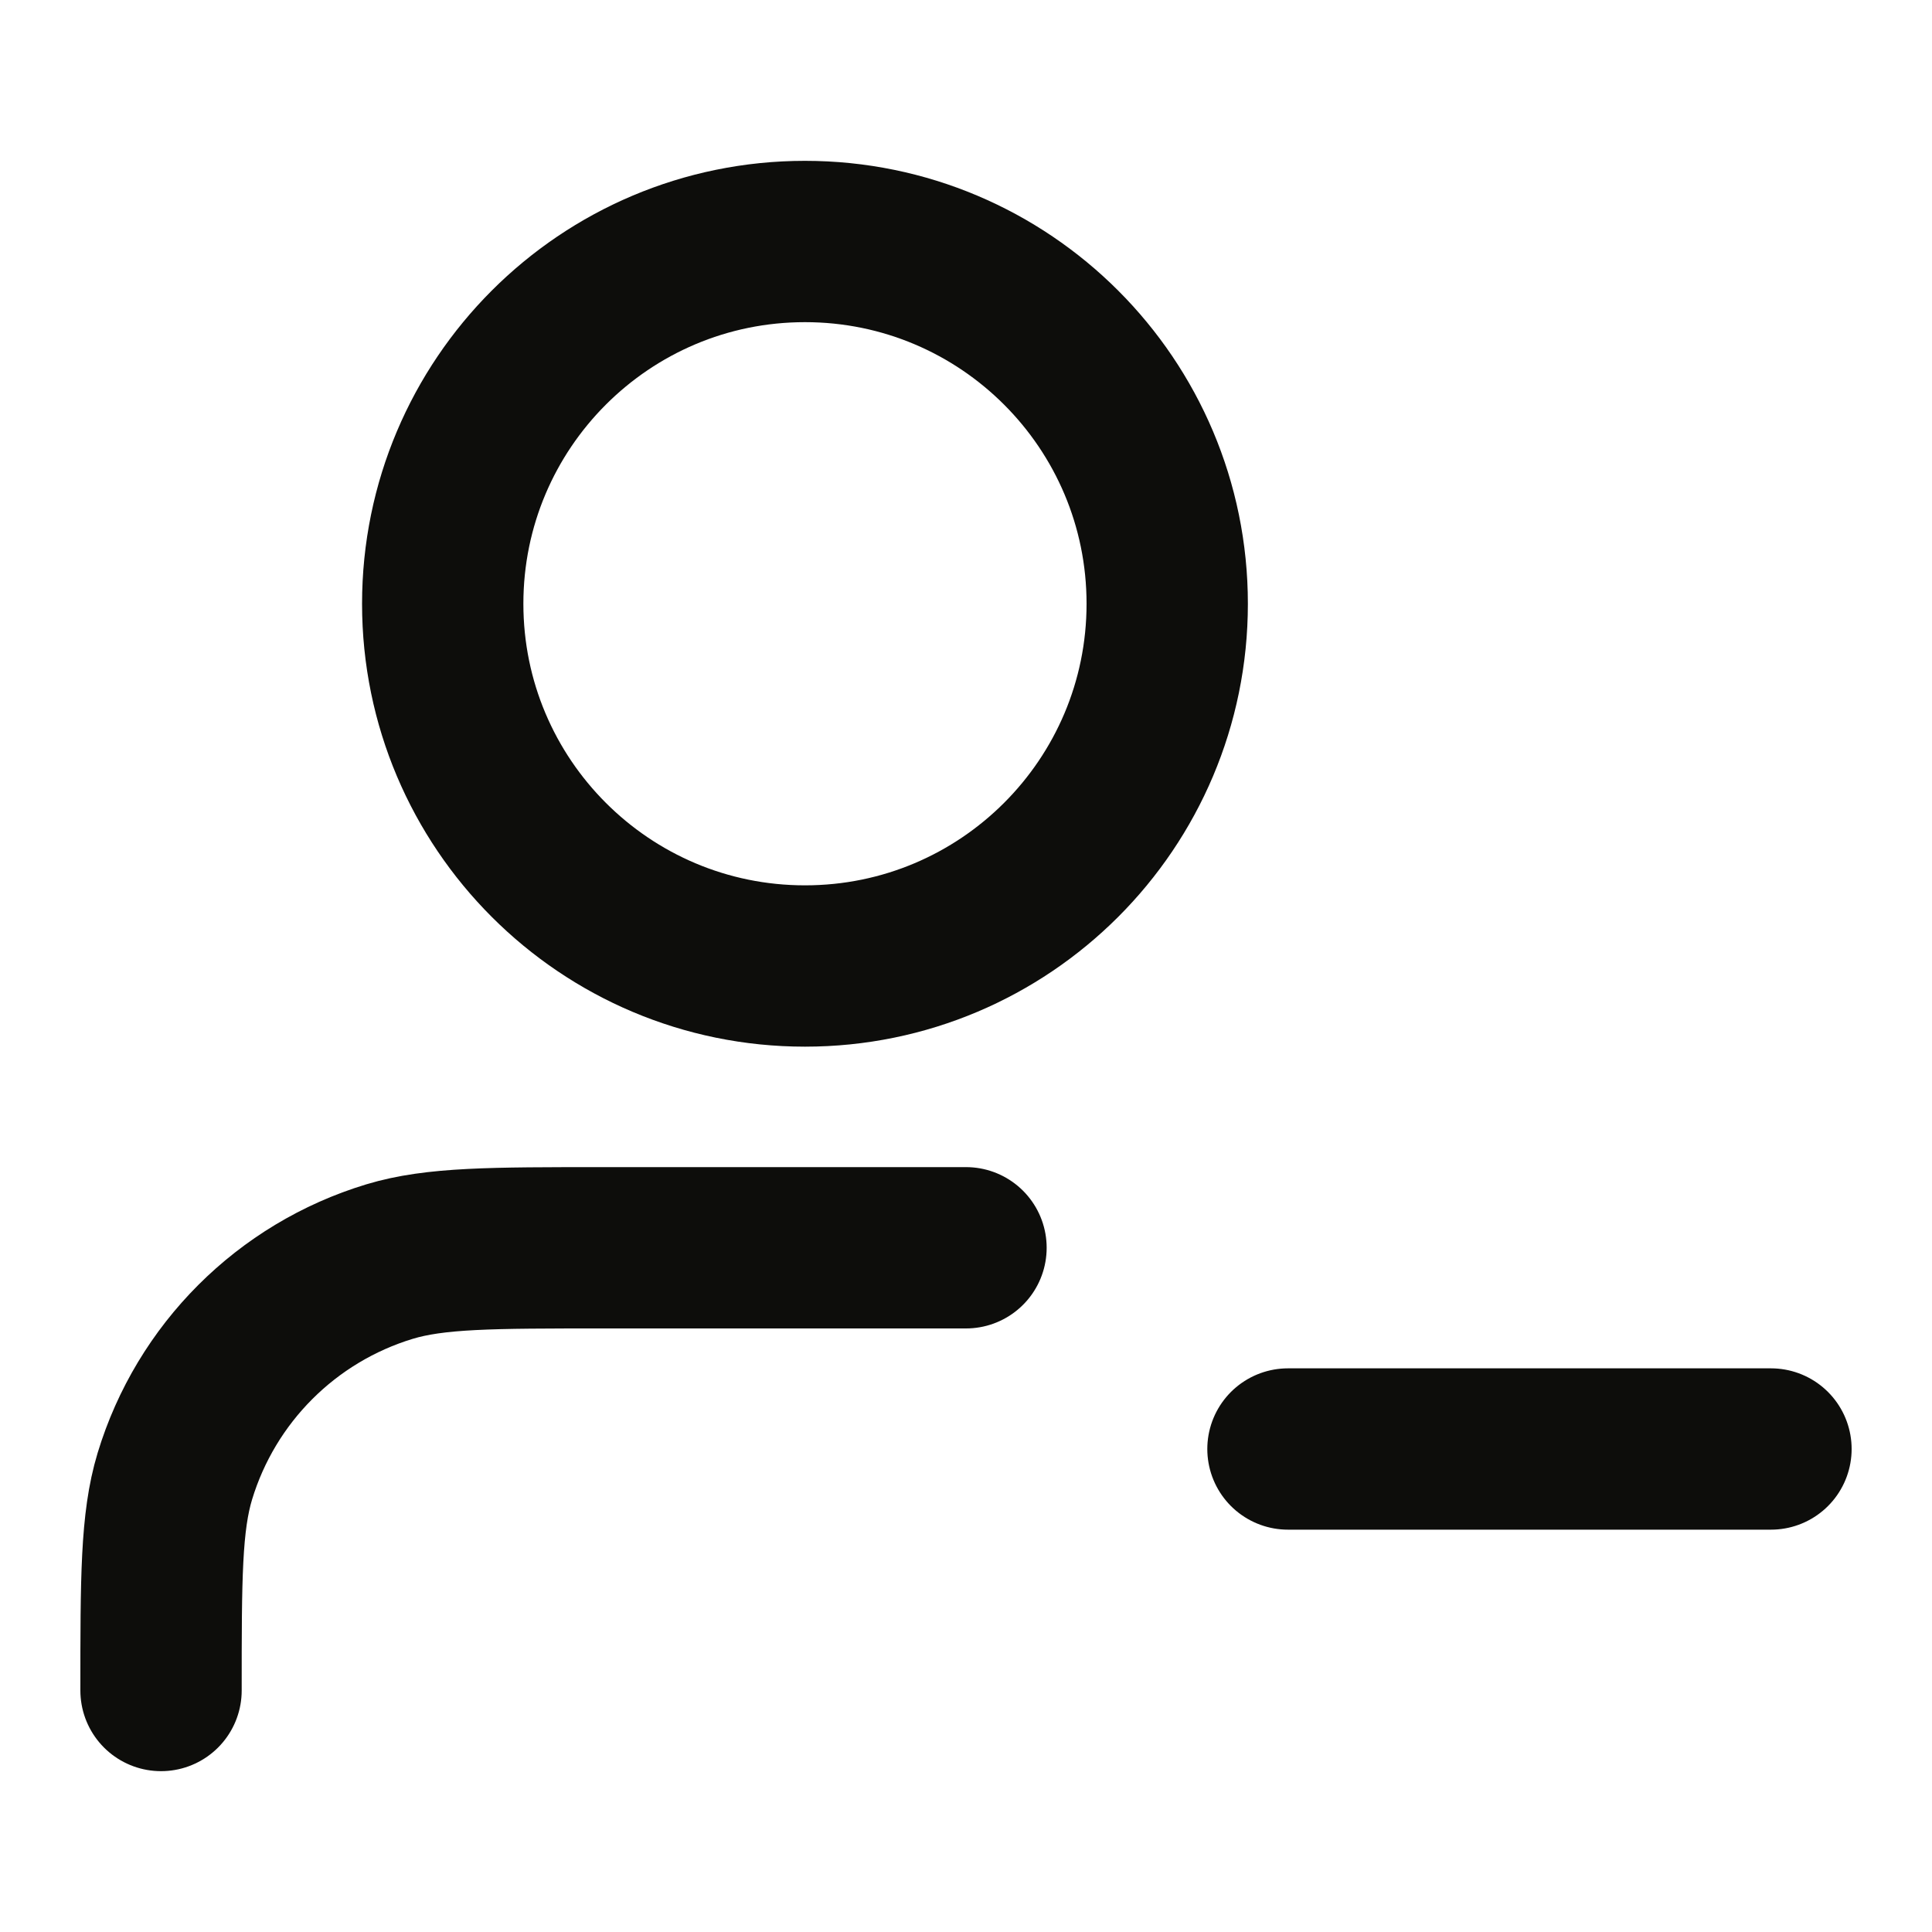
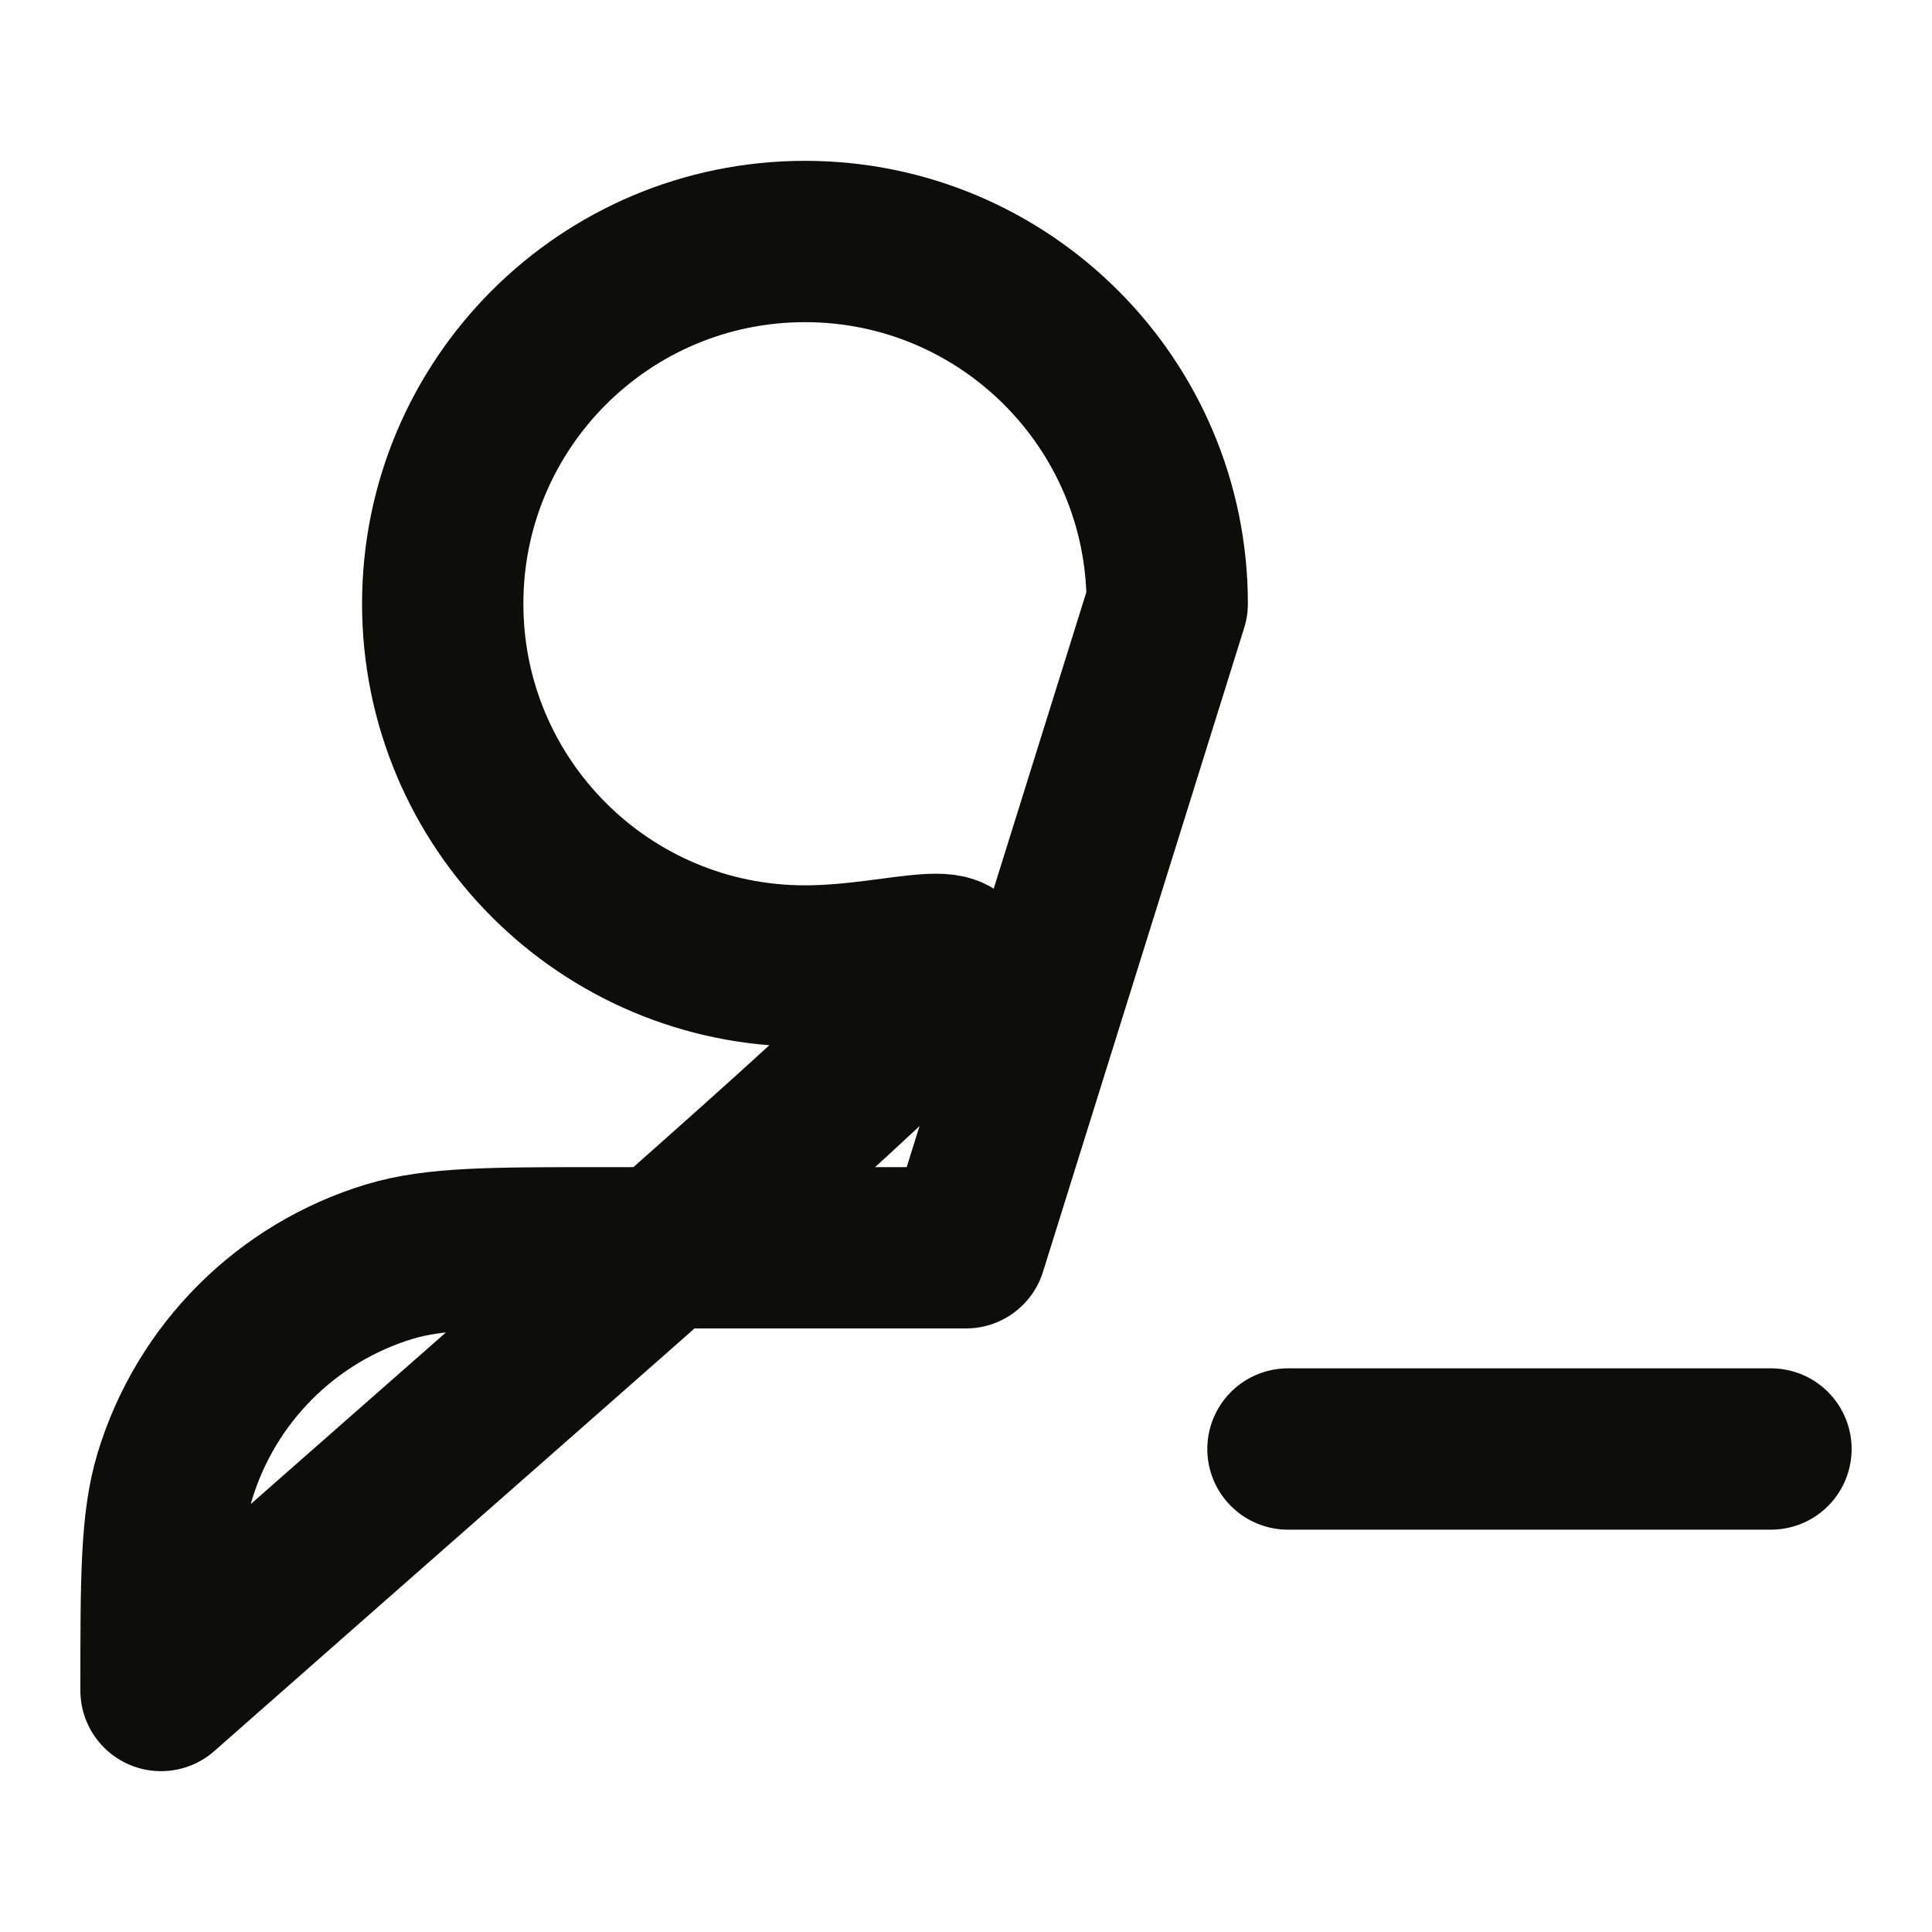
<svg xmlns="http://www.w3.org/2000/svg" width="20" height="20" viewBox="0 0 20 20" fill="none">
-   <path d="M13.333 15H18.333M10 12.917H6.25C5.087 12.917 4.505 12.917 4.032 13.06C2.967 13.383 2.133 14.217 1.81 15.282C1.667 15.755 1.667 16.337 1.667 17.5M12.083 6.25C12.083 8.321 10.404 10 8.333 10C6.262 10 4.583 8.321 4.583 6.25C4.583 4.179 6.262 2.5 8.333 2.5C10.404 2.5 12.083 4.179 12.083 6.25Z" stroke="#0D0D0B" stroke-width="1.67" stroke-linecap="round" stroke-linejoin="round" />
+   <path d="M13.333 15H18.333M10 12.917H6.25C5.087 12.917 4.505 12.917 4.032 13.06C2.967 13.383 2.133 14.217 1.81 15.282C1.667 15.755 1.667 16.337 1.667 17.5C12.083 8.321 10.404 10 8.333 10C6.262 10 4.583 8.321 4.583 6.25C4.583 4.179 6.262 2.5 8.333 2.5C10.404 2.5 12.083 4.179 12.083 6.25Z" stroke="#0D0D0B" stroke-width="1.67" stroke-linecap="round" stroke-linejoin="round" />
</svg>